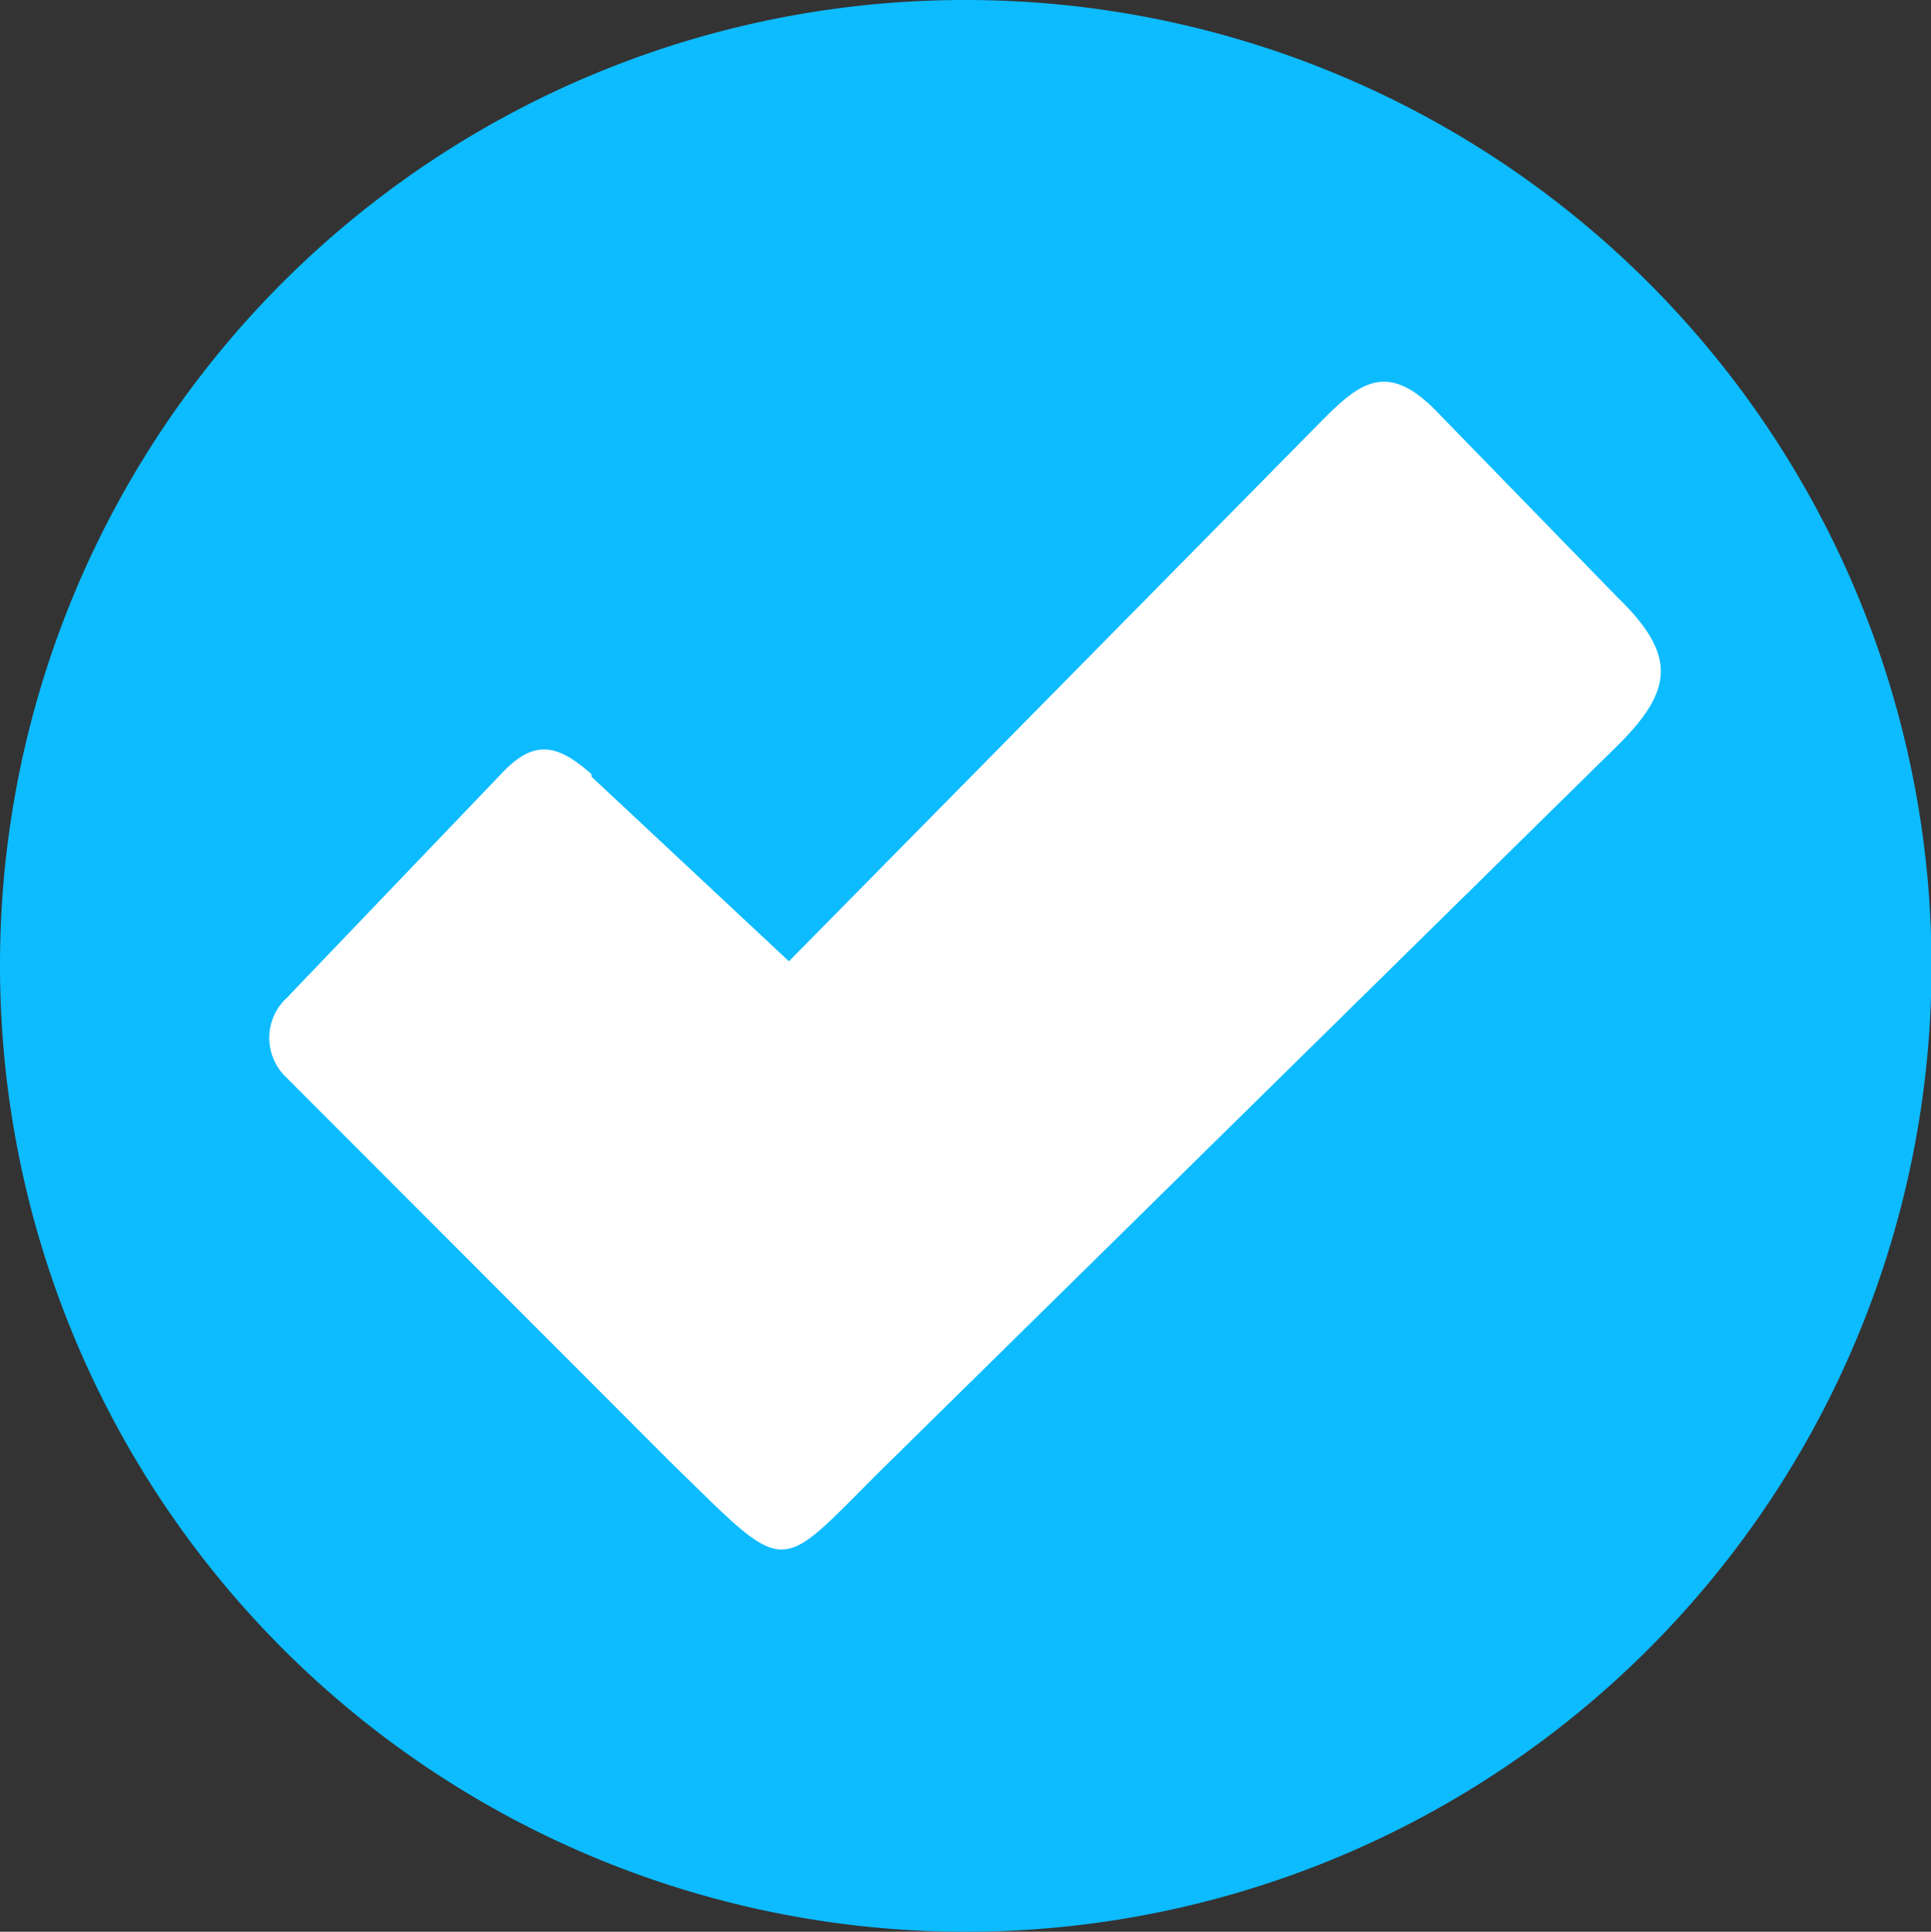
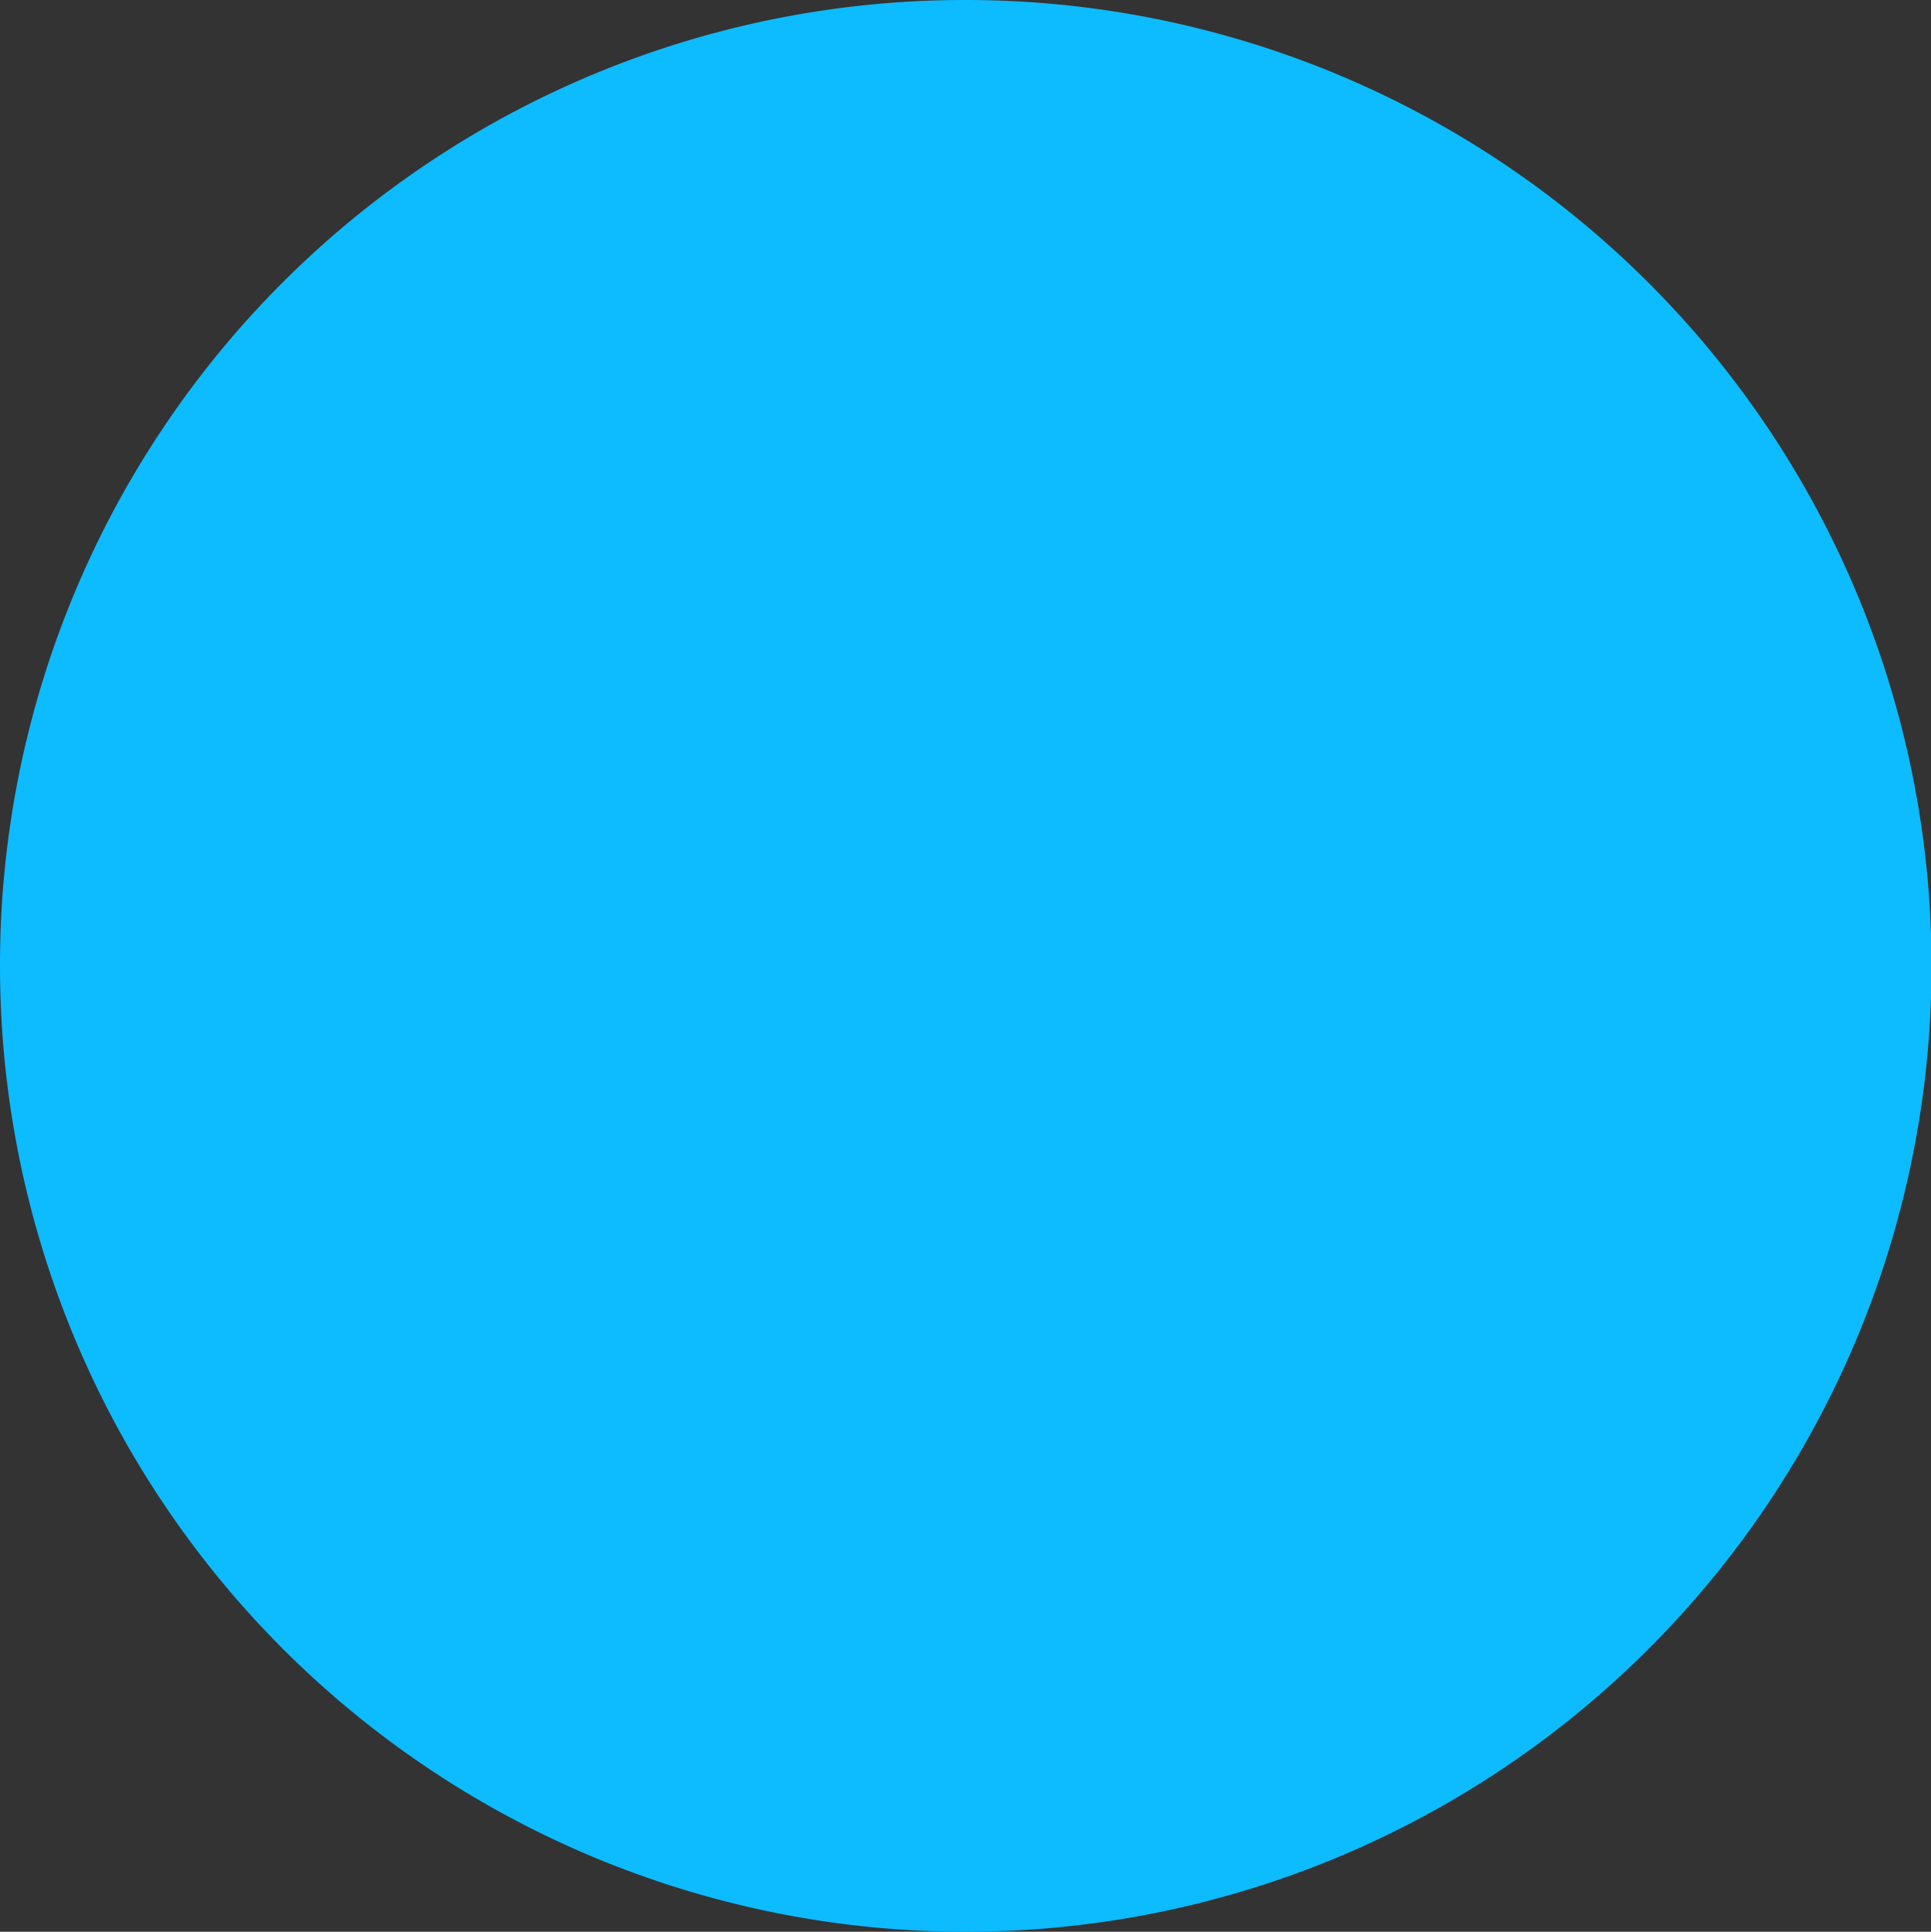
<svg xmlns="http://www.w3.org/2000/svg" width="32.767" height="32.776" viewBox="0 0 32.767 32.776">
  <rect x="0" y="0" width="32.767" height="32.776" fill="#333333" stroke="none" />
  <g id="Group_75" data-name="Group 75" transform="translate(-1501.942 -853.162)">
    <g id="Group_59" data-name="Group 59">
      <g id="Group_58" data-name="Group 58">
-         <path id="Path_52" data-name="Path 52" d="M1518.326,853.162a16.388,16.388,0,1,1-16.384,16.381h0a16.369,16.369,0,0,1,16.375-16.381Z" fill="#0dbbff" />
+         <path id="Path_52" data-name="Path 52" d="M1518.326,853.162a16.388,16.388,0,1,1-16.384,16.381h0a16.369,16.369,0,0,1,16.375-16.381" fill="#0dbbff" />
      </g>
    </g>
    <g id="Group_61" data-name="Group 61">
      <g id="Group_60" data-name="Group 60">
-         <path id="Path_53" data-name="Path 53" d="M1511.98,866.341l3.349,3.131,8.775-8.9c.784-.788,1.261-1.407,2.207-.439l3.079,3.164c1.023.992.934,1.586,0,2.515l-12.3,12.1c-2.02,1.98-1.672,2.1-3.75.078l-6.561-6.568a.924.924,0,0,1,.02-1.321.543.543,0,0,0,.064-.066l3.581-3.74c.542-.579.932-.533,1.532,0Z" fill="#fff" />
-       </g>
+         </g>
    </g>
  </g>
</svg>